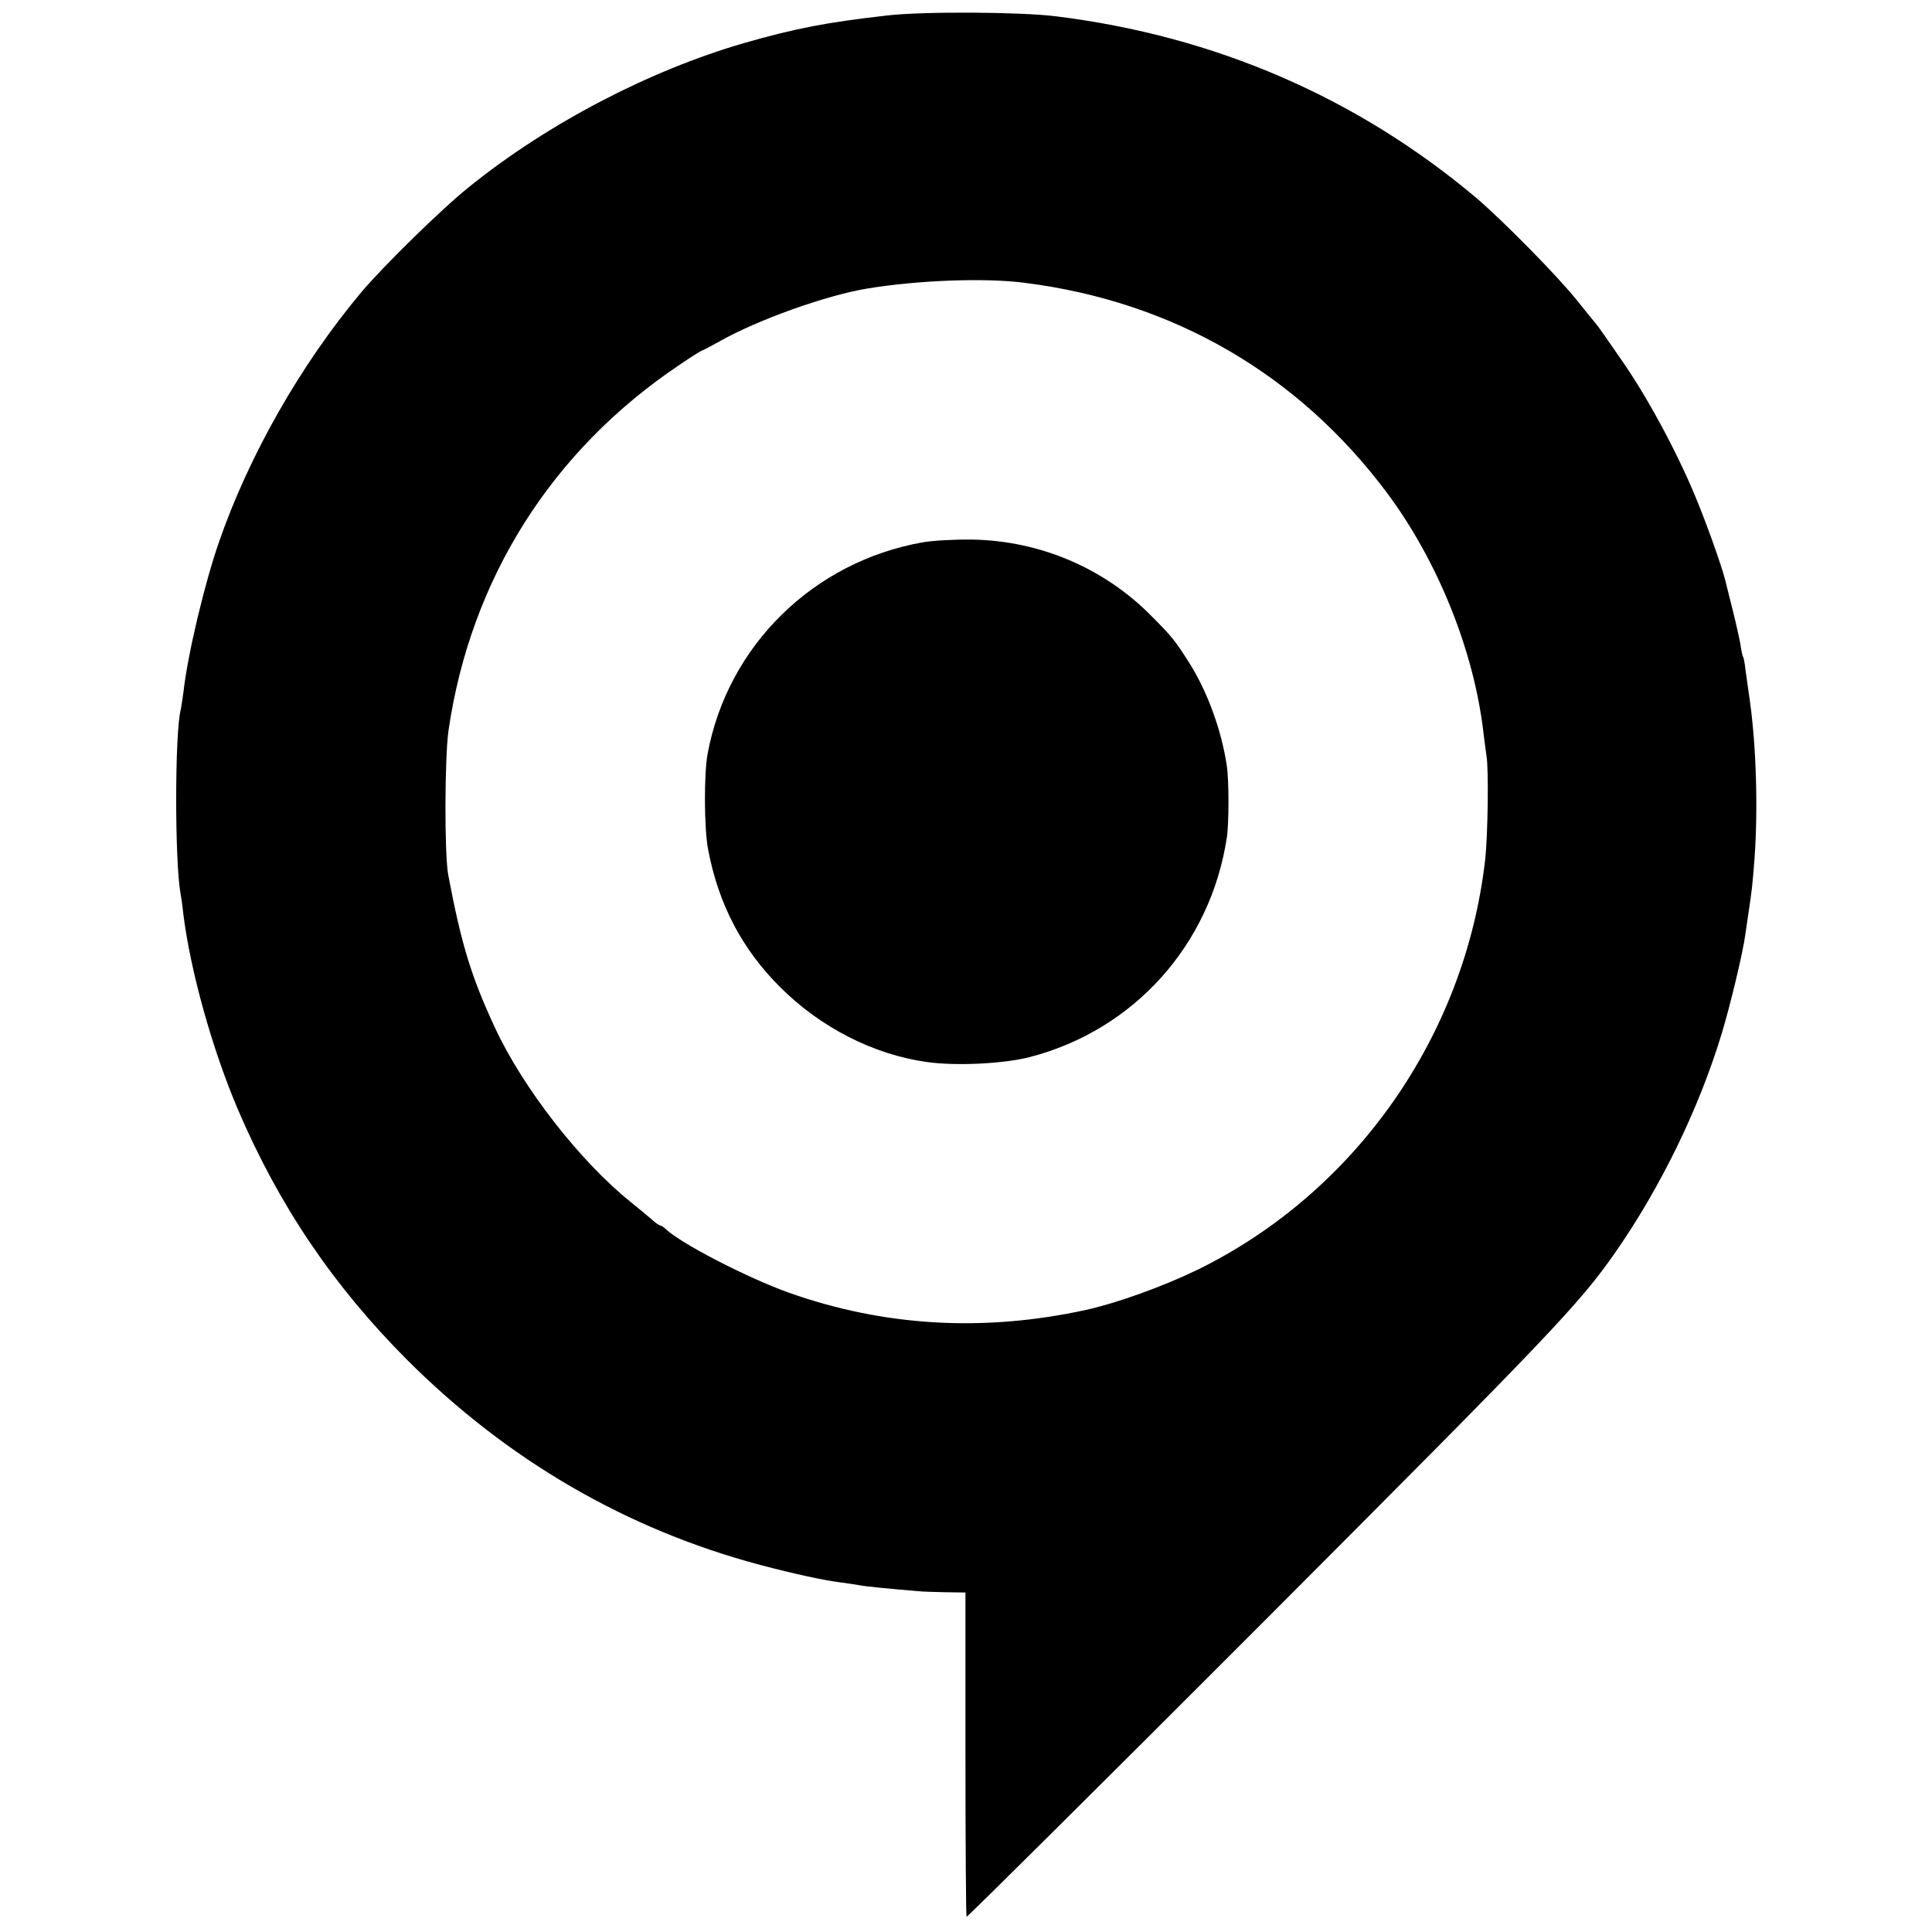
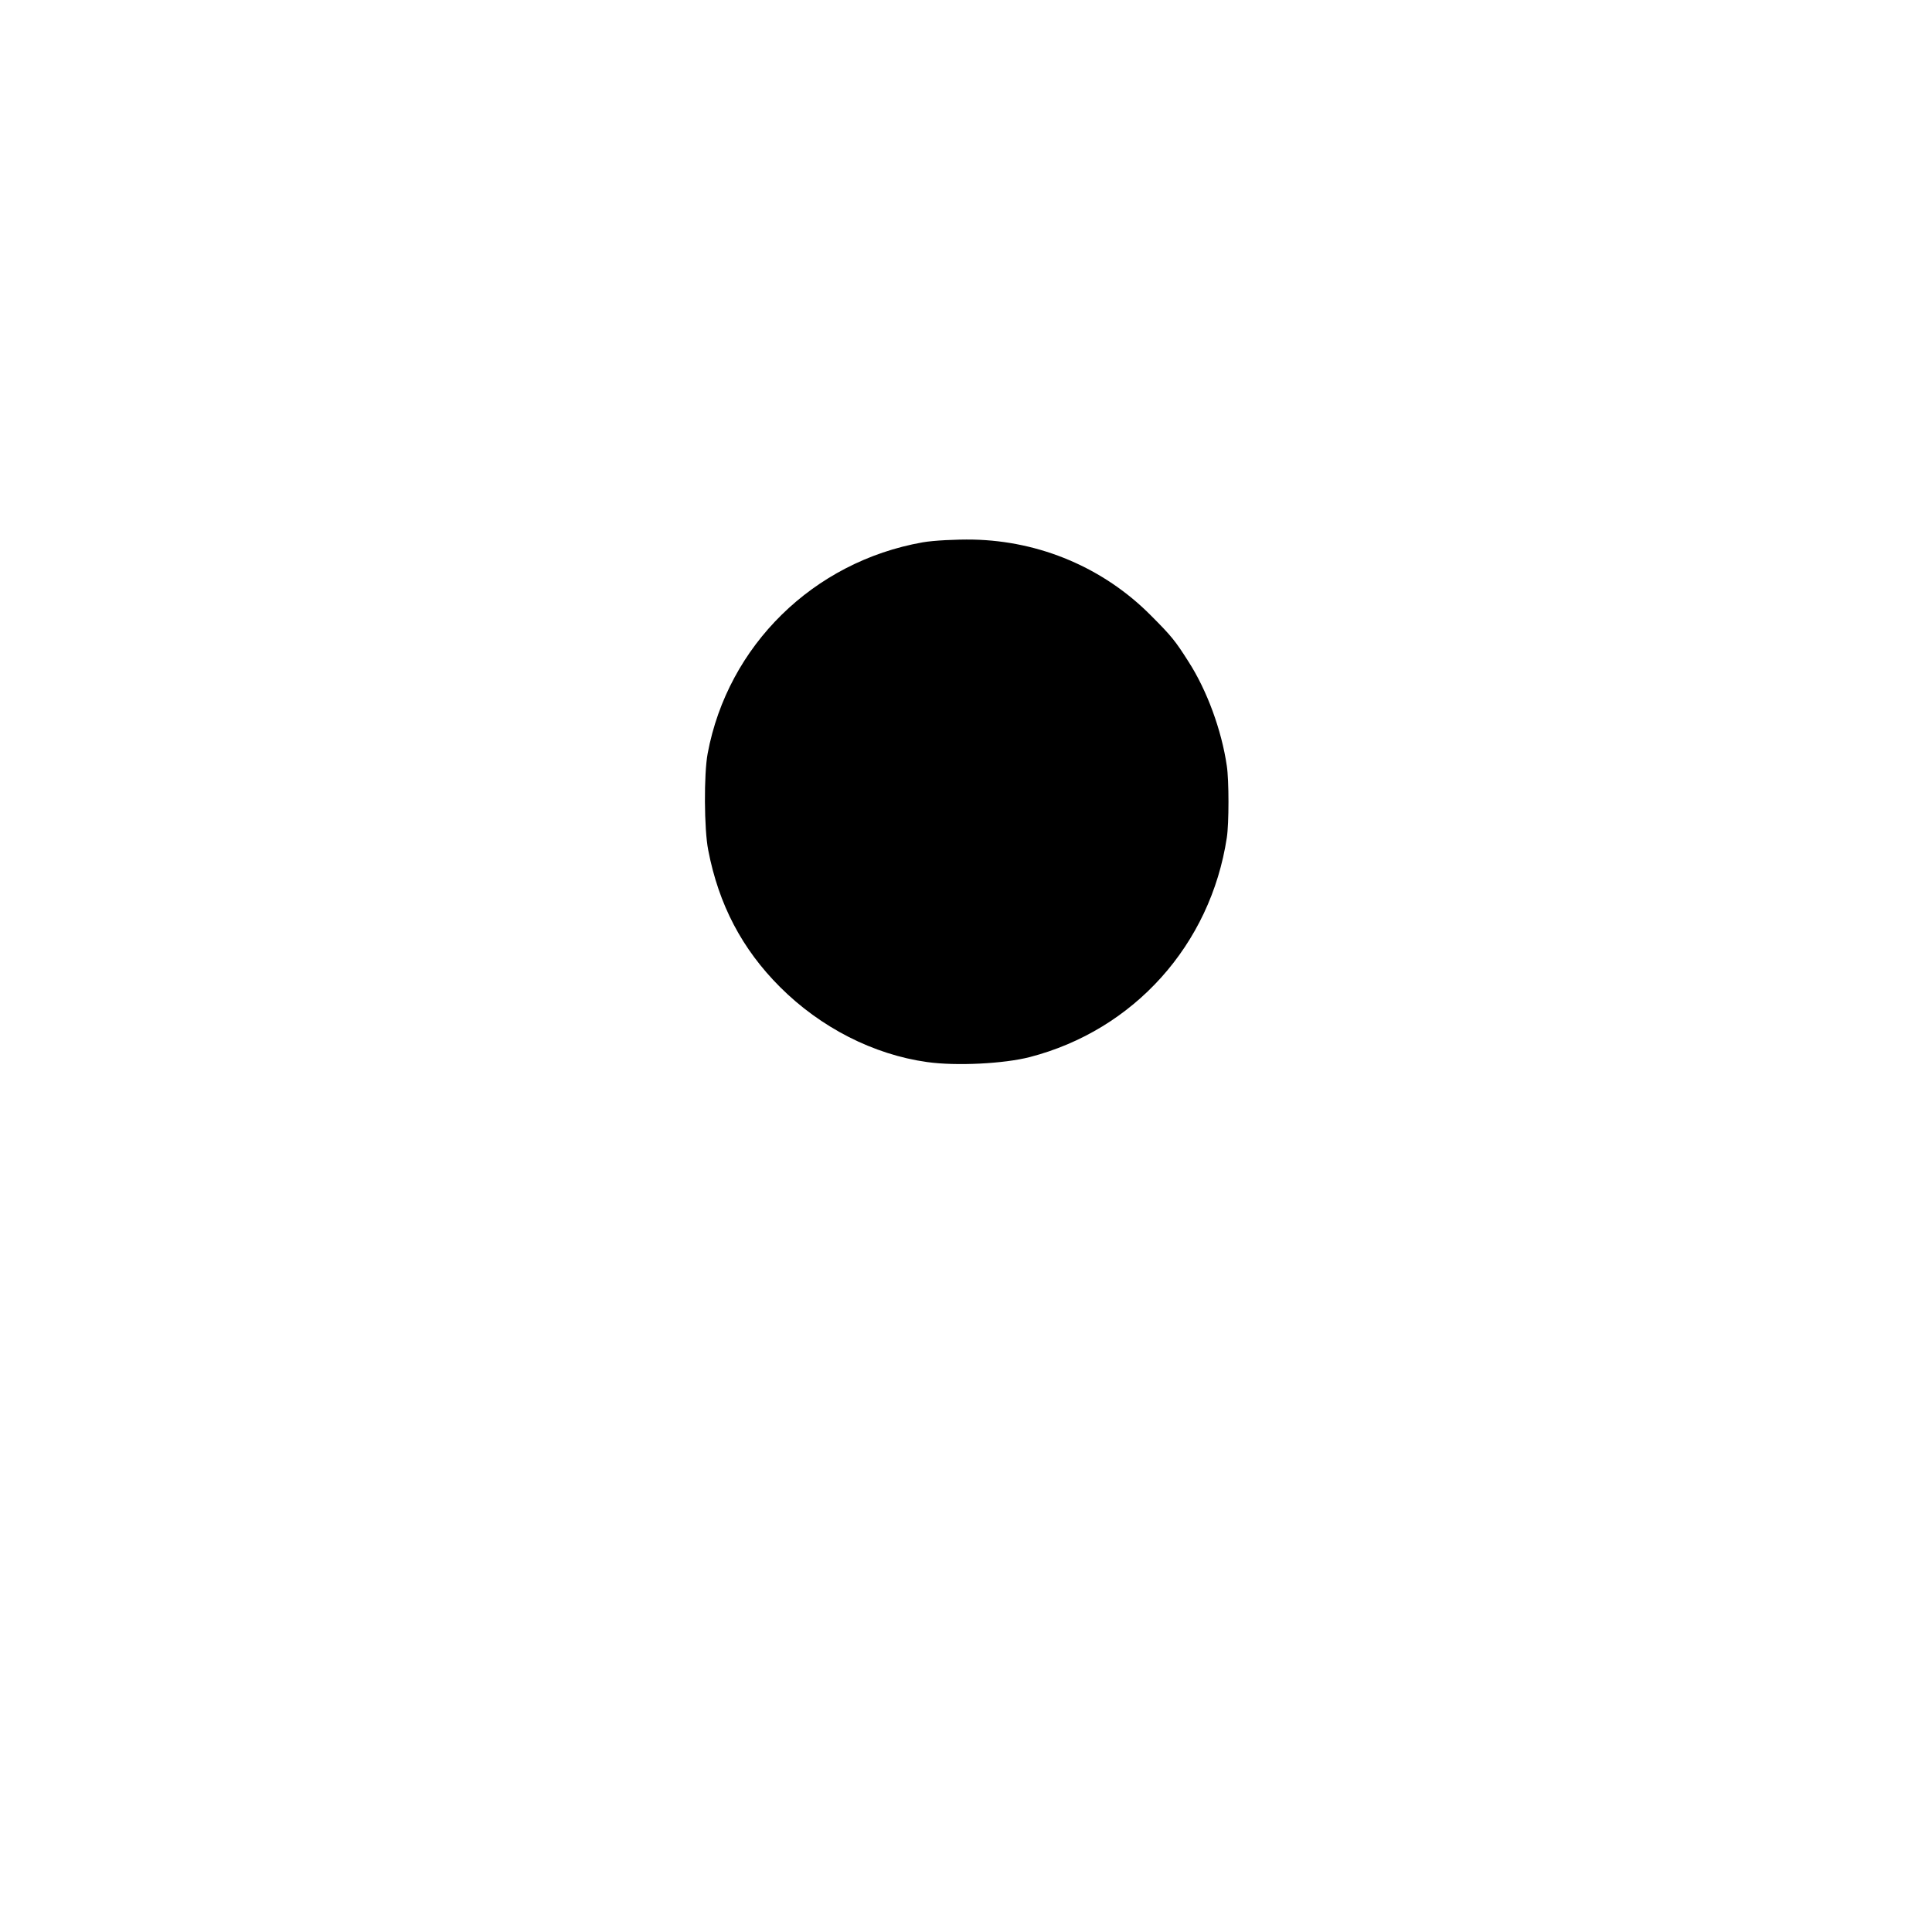
<svg xmlns="http://www.w3.org/2000/svg" version="1.0" width="700pt" height="700pt" viewBox="0 0 700 700" preserveAspectRatio="xMidYMid meet">
  <g transform="translate(0,700) scale(0.1,-0.1)" fill="#000000" stroke="none">
-     <path d="M3215 6944 c-221 -25 -334 -47 -519 -100 -342 -99 -711 -291 -996 -521 -98 -78 -311 -287 -392 -383 -219 -262 -406 -590 -515 -905 -52 -150 -113 -406 -128 -540 -4 -27 -8 -57 -10 -65 -22 -83 -22 -551 -1 -667 2 -10 7 -43 10 -73 26 -210 106 -494 198 -710 149 -348 345 -638 612 -906 365 -365 796 -615 1280 -744 126 -33 230 -56 296 -64 25 -3 54 -8 66 -10 18 -4 113 -13 209 -21 17 -2 62 -3 101 -4 l72 -1 0 -586 c0 -322 2 -587 4 -589 2 -2 488 480 1080 1073 1036 1038 1139 1146 1269 1332 166 238 305 524 387 795 32 105 77 295 85 355 3 19 8 53 11 75 14 92 16 114 23 205 13 182 6 408 -17 571 -6 41 -13 92 -16 113 -2 21 -6 42 -8 45 -3 4 -7 24 -10 46 -4 22 -16 76 -27 120 -11 44 -24 96 -29 116 -13 51 -66 200 -107 299 -69 166 -175 363 -271 500 -25 36 -55 79 -66 95 -12 17 -23 32 -26 35 -3 3 -32 39 -65 80 -68 86 -270 291 -365 372 -432 364 -948 588 -1525 659 -128 16 -480 18 -610 3z m500 -969 c536 -68 989 -331 1309 -759 185 -247 317 -575 351 -872 4 -33 9 -70 11 -84 8 -47 5 -285 -5 -375 -73 -640 -471 -1206 -1043 -1486 -124 -60 -290 -120 -403 -145 -371 -81 -731 -60 -1076 62 -151 54 -393 179 -447 231 -7 7 -17 13 -20 13 -4 0 -18 10 -32 23 -14 12 -48 40 -75 62 -181 145 -389 411 -491 630 -86 185 -122 301 -170 555 -14 75 -13 424 1 523 80 549 374 1015 837 1325 42 29 79 52 82 52 2 0 30 15 63 33 137 78 389 168 538 192 183 30 426 39 570 20z" />
    <path d="M3343 5035 c-396 -70 -706 -374 -779 -765 -14 -74 -13 -275 2 -350 38 -198 123 -359 260 -496 147 -147 339 -245 533 -272 106 -15 279 -6 372 18 378 98 655 407 714 795 8 51 8 208 0 260 -19 130 -72 274 -139 378 -47 74 -60 91 -137 168 -170 171 -400 269 -644 274 -60 1 -142 -3 -182 -10z" />
  </g>
</svg>